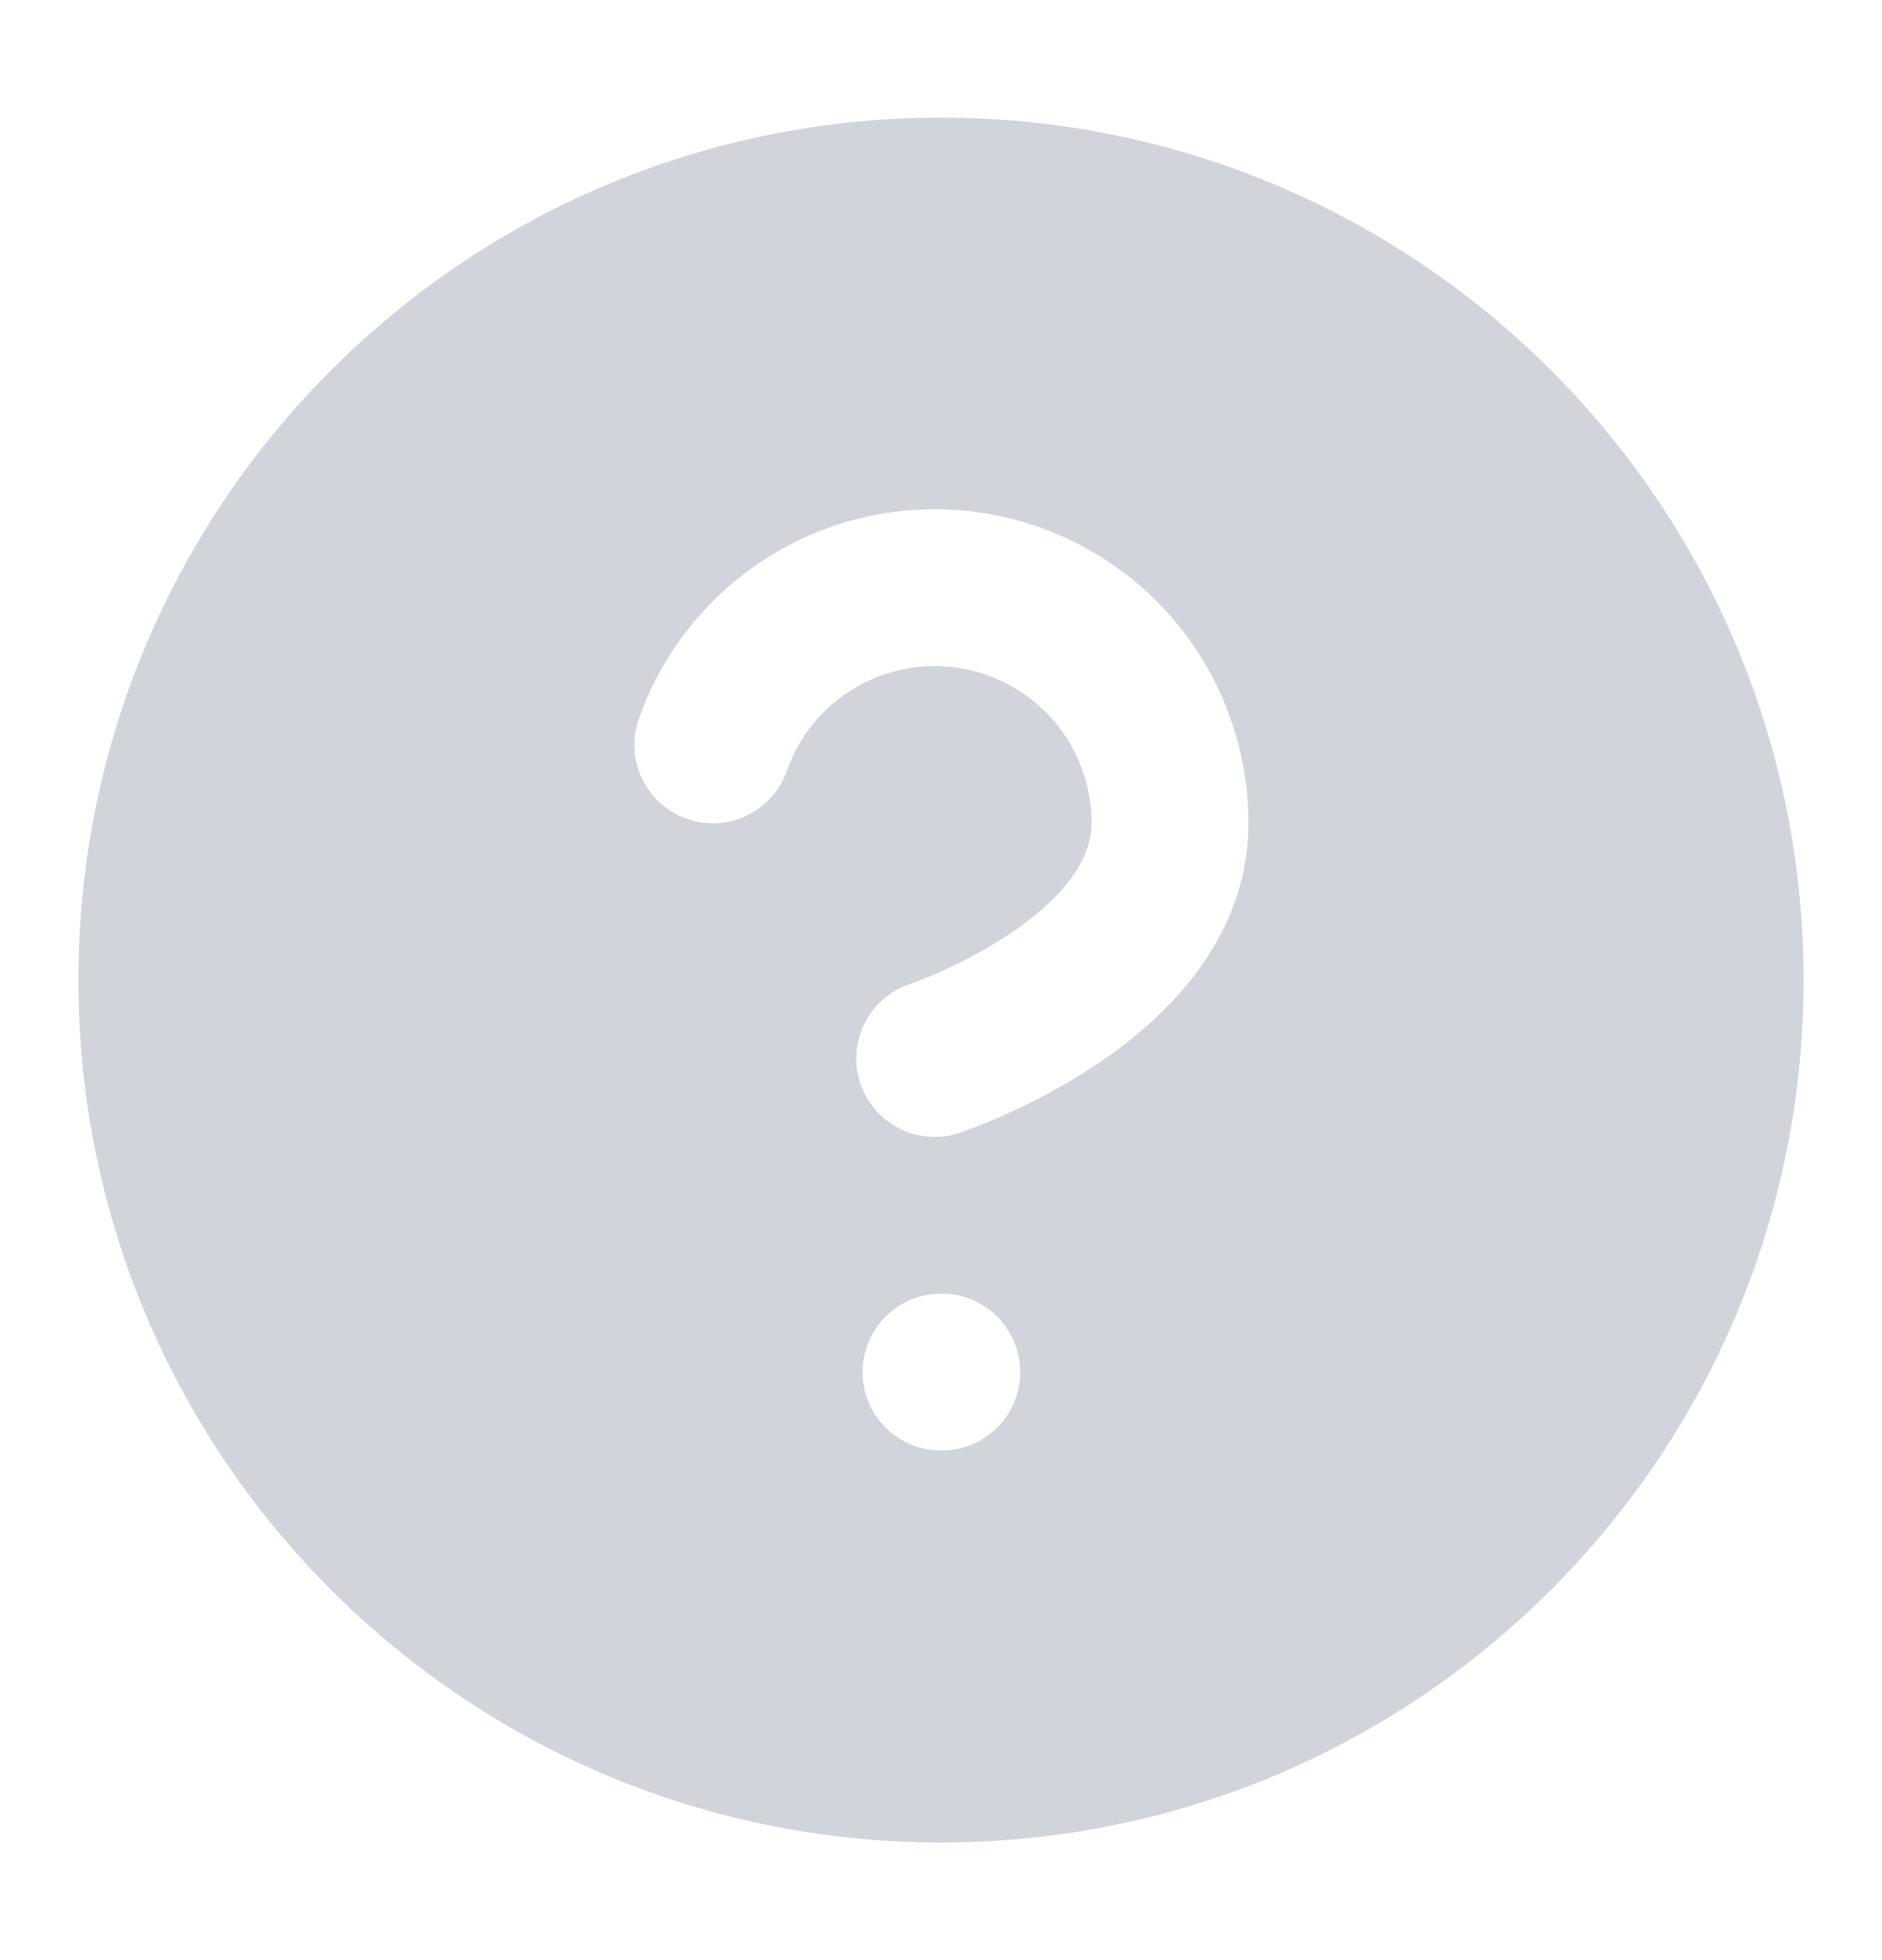
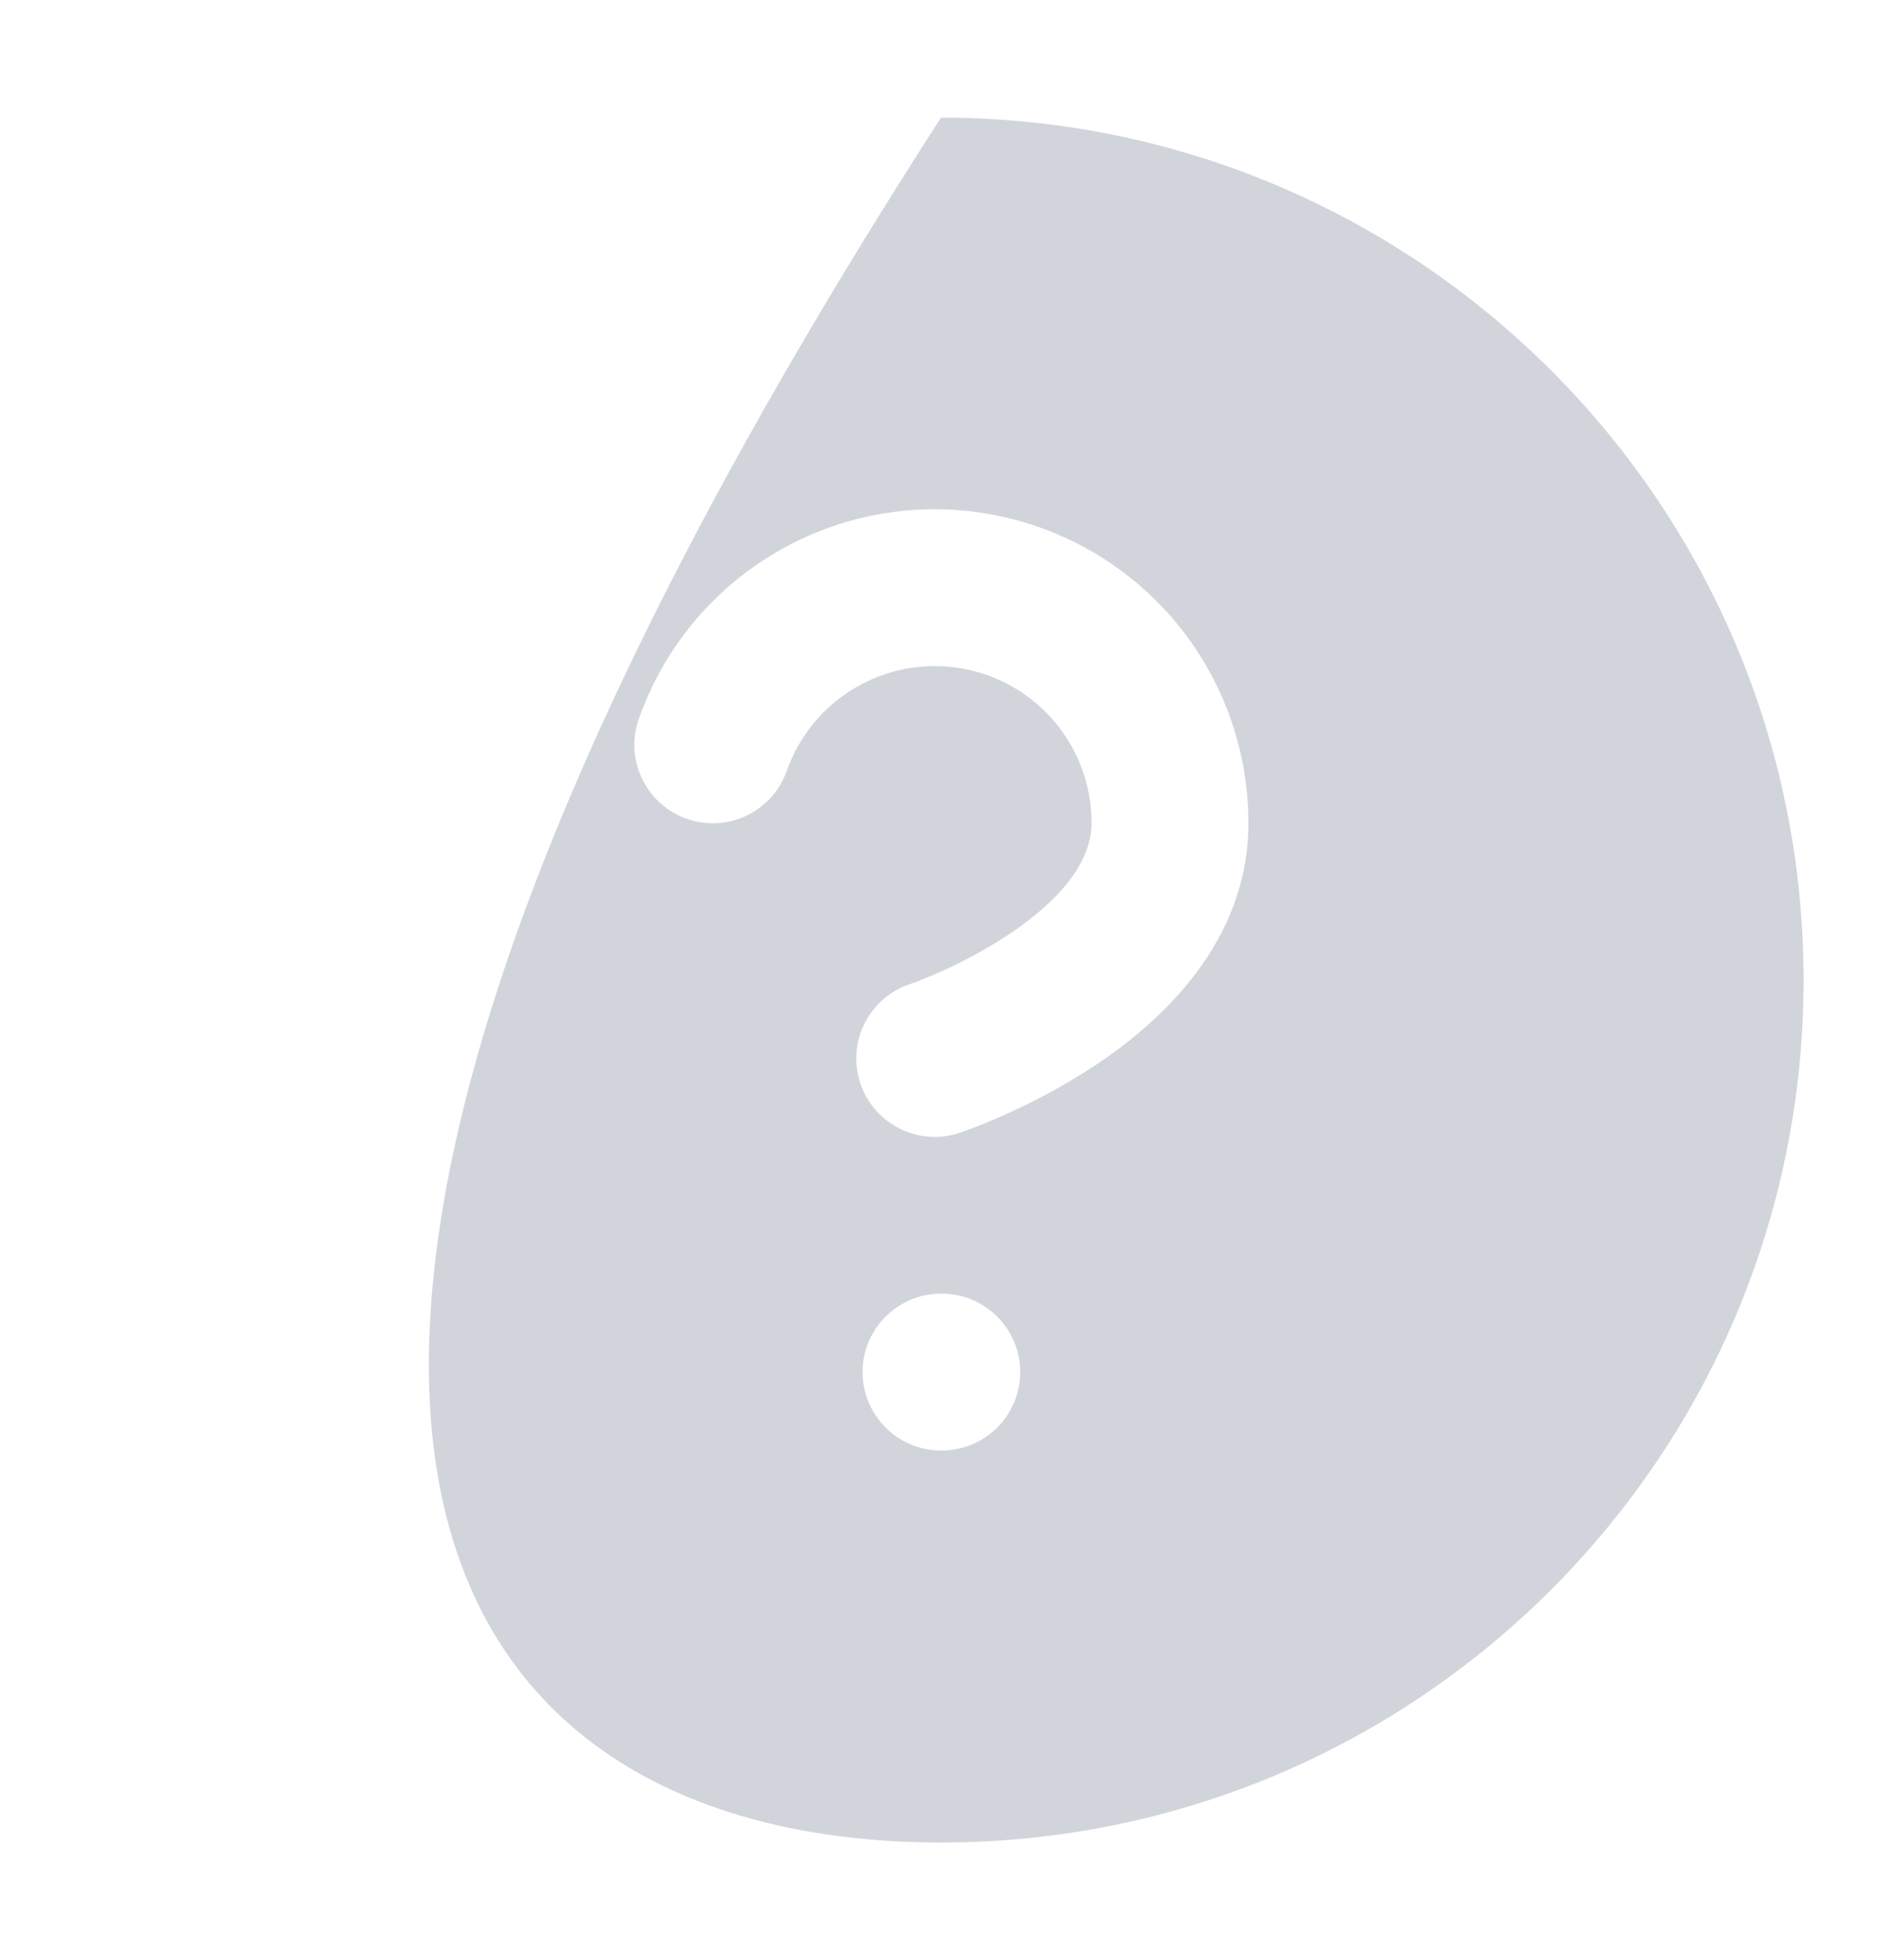
<svg xmlns="http://www.w3.org/2000/svg" width="24" height="25" viewBox="0 0 24 25" fill="none">
-   <path fill-rule="evenodd" clip-rule="evenodd" d="M12 1.5C5.925 1.5 1 6.425 1 12.5C1 18.575 5.925 23.5 12 23.5C18.075 23.5 23 18.575 23 12.5C23 6.425 18.075 1.5 12 1.5ZM10.907 8.771C11.314 8.532 11.793 8.444 12.258 8.524C12.724 8.604 13.146 8.846 13.45 9.207C13.754 9.569 13.921 10.026 13.92 10.498L13.92 10.5C13.92 10.969 13.555 11.458 12.865 11.918C12.551 12.127 12.229 12.289 11.983 12.399C11.861 12.453 11.76 12.493 11.693 12.519C11.663 12.53 11.633 12.541 11.603 12.552C11.079 12.727 10.797 13.293 10.971 13.816C11.146 14.34 11.712 14.623 12.236 14.449L12.405 14.388C12.502 14.351 12.636 14.297 12.795 14.226C13.111 14.086 13.539 13.872 13.975 13.582C14.785 13.042 15.919 12.031 15.92 10.501C15.921 9.556 15.588 8.642 14.98 7.919C14.372 7.197 13.527 6.713 12.596 6.553C11.665 6.393 10.708 6.568 9.893 7.047C9.079 7.526 8.46 8.277 8.147 9.168C7.963 9.689 8.237 10.26 8.758 10.443C9.279 10.627 9.85 10.353 10.033 9.832C10.19 9.386 10.499 9.011 10.907 8.771ZM12 16.5C11.448 16.5 11 16.948 11 17.5C11 18.052 11.448 18.5 12 18.5H12.01C12.562 18.5 13.01 18.052 13.01 17.5C13.01 16.948 12.562 16.5 12.01 16.5H12Z" fill="#D1D5DB" />
+   <path fill-rule="evenodd" clip-rule="evenodd" d="M12 1.5C1 18.575 5.925 23.5 12 23.5C18.075 23.5 23 18.575 23 12.5C23 6.425 18.075 1.5 12 1.5ZM10.907 8.771C11.314 8.532 11.793 8.444 12.258 8.524C12.724 8.604 13.146 8.846 13.45 9.207C13.754 9.569 13.921 10.026 13.92 10.498L13.92 10.5C13.92 10.969 13.555 11.458 12.865 11.918C12.551 12.127 12.229 12.289 11.983 12.399C11.861 12.453 11.76 12.493 11.693 12.519C11.663 12.53 11.633 12.541 11.603 12.552C11.079 12.727 10.797 13.293 10.971 13.816C11.146 14.34 11.712 14.623 12.236 14.449L12.405 14.388C12.502 14.351 12.636 14.297 12.795 14.226C13.111 14.086 13.539 13.872 13.975 13.582C14.785 13.042 15.919 12.031 15.92 10.501C15.921 9.556 15.588 8.642 14.98 7.919C14.372 7.197 13.527 6.713 12.596 6.553C11.665 6.393 10.708 6.568 9.893 7.047C9.079 7.526 8.46 8.277 8.147 9.168C7.963 9.689 8.237 10.26 8.758 10.443C9.279 10.627 9.85 10.353 10.033 9.832C10.19 9.386 10.499 9.011 10.907 8.771ZM12 16.5C11.448 16.5 11 16.948 11 17.5C11 18.052 11.448 18.5 12 18.5H12.01C12.562 18.5 13.01 18.052 13.01 17.5C13.01 16.948 12.562 16.5 12.01 16.5H12Z" fill="#D1D5DB" />
</svg>